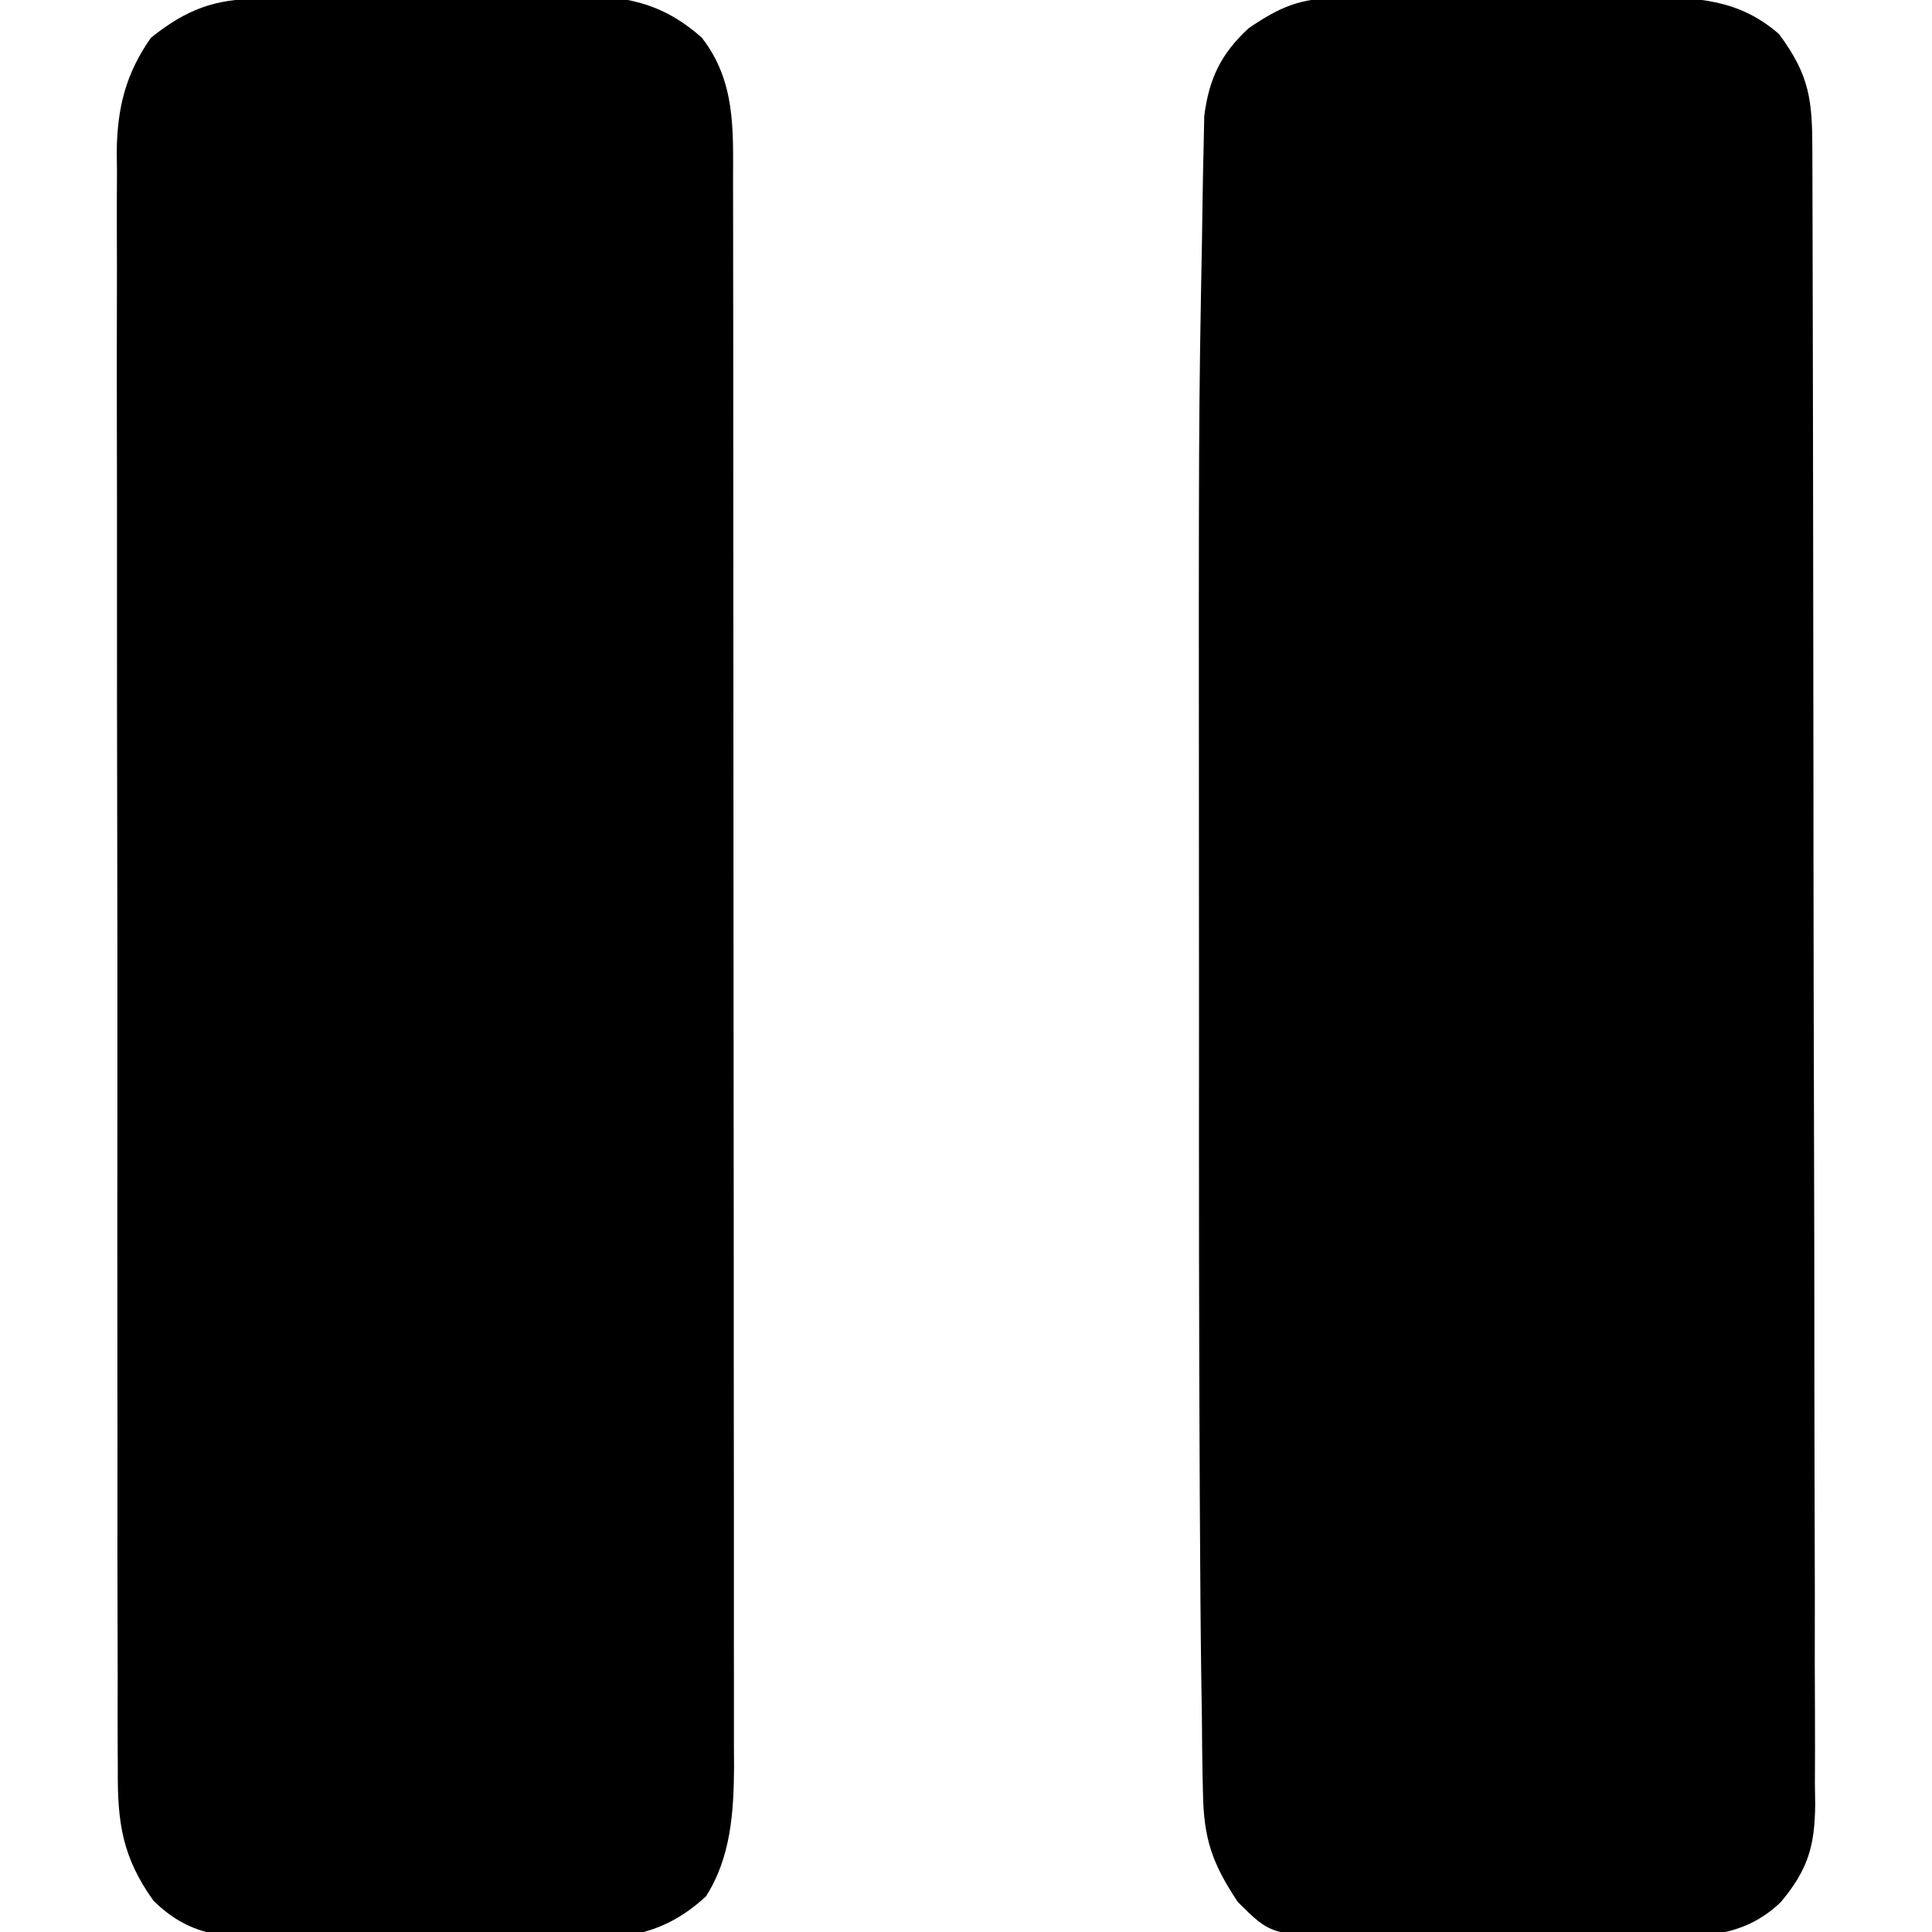
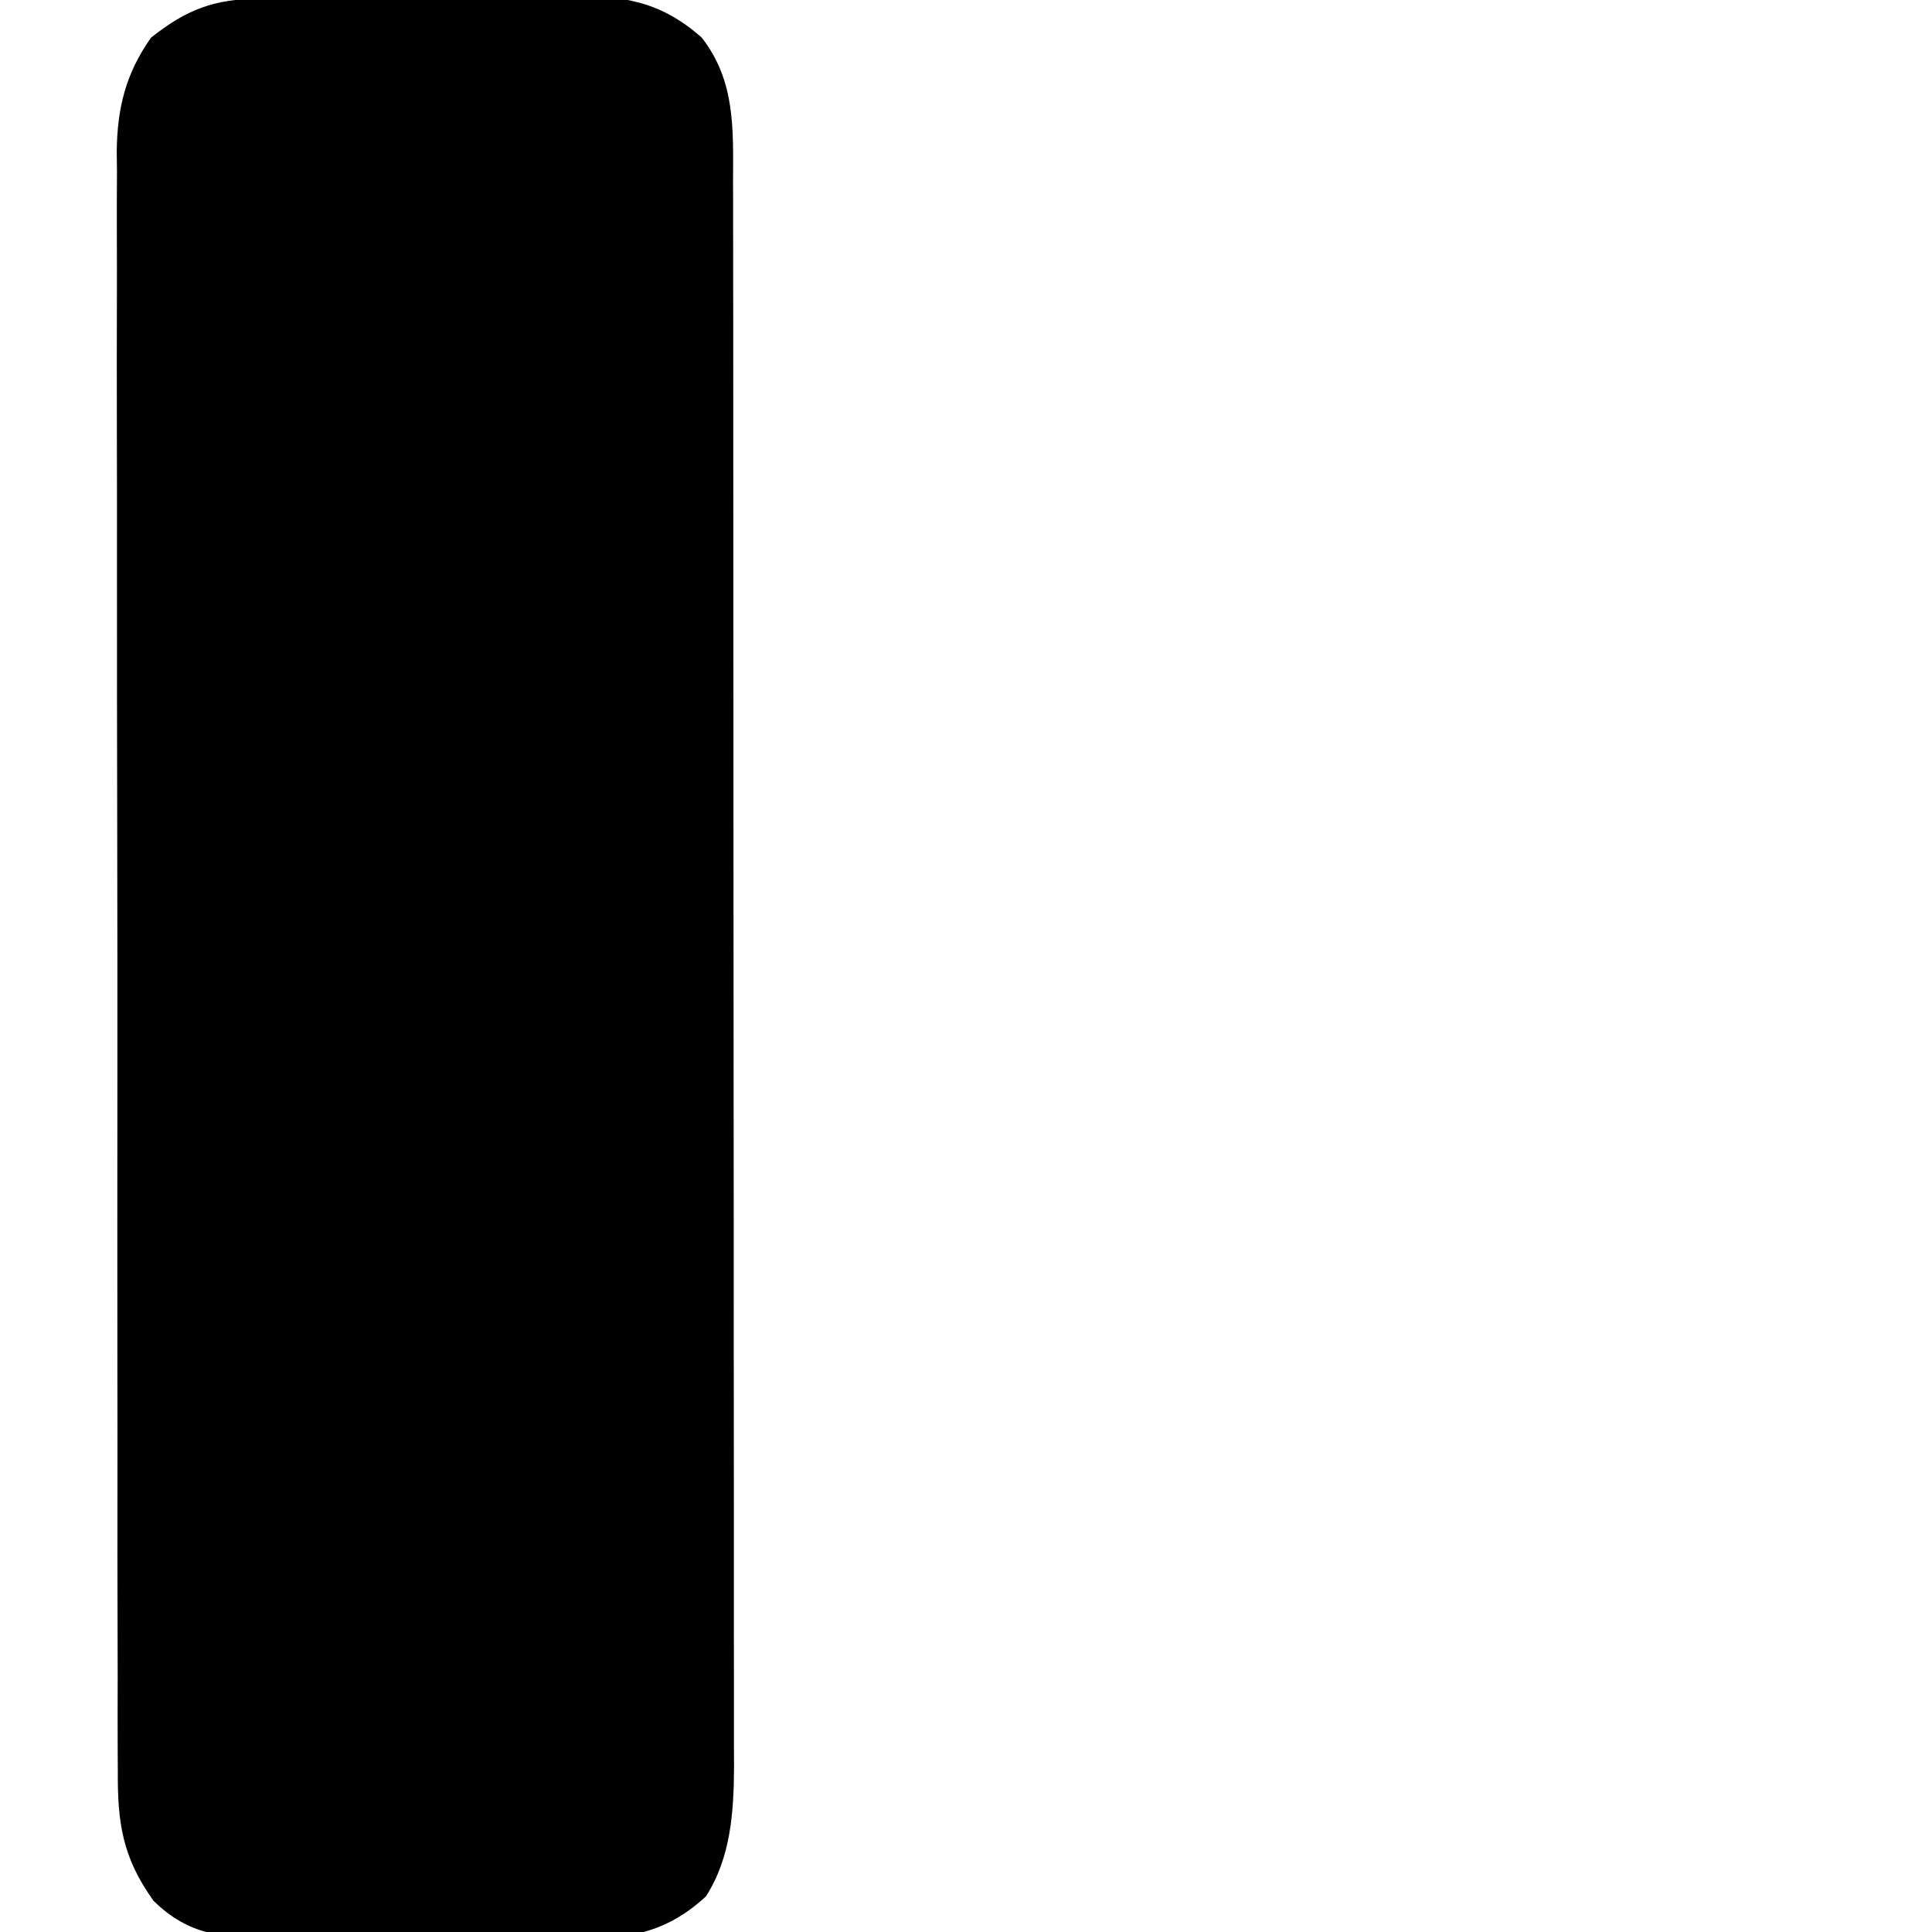
<svg xmlns="http://www.w3.org/2000/svg" width="128px" height="128px" viewBox="0 0 128 128">
  <g id="surface1">
    <path style=" stroke:none;fill-rule:nonzero;fill:rgb(0%,0%,0%);fill-opacity:1;" d="M 17.176 -0.098 C 17.727 -0.105 18.273 -0.113 18.836 -0.121 C 21.344 -0.145 23.848 -0.164 26.355 -0.176 C 27.676 -0.184 28.996 -0.195 30.316 -0.215 C 32.223 -0.242 34.129 -0.254 36.035 -0.262 C 36.625 -0.273 37.211 -0.285 37.816 -0.297 C 41.34 -0.285 43.812 0.113 46.5 2.5 C 48.738 5.387 48.574 8.57 48.566 12.062 C 48.566 12.523 48.57 12.984 48.57 13.461 C 48.574 15.004 48.574 16.551 48.574 18.094 C 48.574 19.199 48.574 20.309 48.578 21.414 C 48.582 24.422 48.582 27.43 48.582 30.441 C 48.586 32.949 48.586 35.461 48.586 37.973 C 48.59 43.559 48.594 49.145 48.594 54.73 C 48.594 55.066 48.594 55.402 48.594 55.746 C 48.594 56.082 48.594 56.418 48.594 56.766 C 48.594 62.199 48.598 67.637 48.605 73.07 C 48.613 78.656 48.613 84.238 48.613 89.824 C 48.613 92.957 48.617 96.094 48.621 99.227 C 48.625 102.176 48.625 105.121 48.621 108.07 C 48.621 109.152 48.621 110.23 48.625 111.312 C 48.629 112.789 48.629 114.27 48.625 115.746 C 48.625 116.172 48.629 116.598 48.633 117.039 C 48.613 120.039 48.43 123.047 46.77 125.641 C 43.648 128.527 40.676 128.504 36.559 128.445 C 35.891 128.449 35.223 128.449 34.551 128.453 C 33.152 128.457 31.758 128.449 30.359 128.43 C 28.574 128.406 26.793 128.414 25.012 128.43 C 23.629 128.438 22.25 128.43 20.867 128.422 C 19.895 128.418 18.918 128.422 17.945 128.43 C 14.738 128.371 12.523 128.234 10.172 125.934 C 8.094 123.039 7.781 120.734 7.805 117.281 C 7.805 116.809 7.801 116.34 7.797 115.852 C 7.789 114.273 7.793 112.699 7.797 111.121 C 7.797 109.988 7.793 108.855 7.789 107.727 C 7.777 104.652 7.777 101.578 7.781 98.504 C 7.785 95.938 7.781 93.371 7.777 90.809 C 7.77 84.406 7.773 78.008 7.777 71.609 C 7.781 66.055 7.777 60.5 7.766 54.949 C 7.754 49.242 7.746 43.535 7.75 37.828 C 7.754 34.625 7.75 31.422 7.742 28.223 C 7.734 25.211 7.738 22.199 7.746 19.188 C 7.75 18.082 7.746 16.977 7.742 15.875 C 7.734 14.363 7.742 12.855 7.75 11.344 C 7.746 10.91 7.738 10.473 7.734 10.023 C 7.77 7.152 8.328 4.879 10 2.5 C 12.371 0.613 14.188 -0.055 17.176 -0.098 Z M 17.176 -0.098 " />
-     <path style=" stroke:none;fill-rule:nonzero;fill:rgb(0%,0%,0%);fill-opacity:1;" d="M 88.695 -0.137 C 89.234 -0.141 89.773 -0.148 90.328 -0.152 C 90.91 -0.152 91.488 -0.152 92.09 -0.152 C 92.688 -0.152 93.285 -0.156 93.902 -0.156 C 95.172 -0.16 96.441 -0.16 97.707 -0.156 C 99.645 -0.156 101.578 -0.168 103.516 -0.18 C 104.746 -0.184 105.98 -0.184 107.215 -0.184 C 108.078 -0.188 108.078 -0.188 108.961 -0.195 C 112.359 -0.176 115.211 -0.078 117.871 2.266 C 119.918 5.023 120.074 6.68 120.074 10.062 C 120.074 10.539 120.078 11.02 120.078 11.512 C 120.086 13.125 120.086 14.738 120.09 16.352 C 120.09 17.504 120.094 18.656 120.098 19.812 C 120.105 22.949 120.113 26.09 120.117 29.23 C 120.117 31.188 120.121 33.148 120.125 35.109 C 120.133 40.535 120.141 45.961 120.145 51.387 C 120.145 52.797 120.148 54.203 120.148 55.613 C 120.148 55.961 120.148 56.312 120.148 56.672 C 120.152 62.344 120.164 68.016 120.18 73.684 C 120.199 79.504 120.207 85.328 120.207 91.148 C 120.211 94.414 120.215 97.684 120.227 100.953 C 120.238 104.027 120.242 107.102 120.234 110.176 C 120.234 111.305 120.238 112.434 120.246 113.562 C 120.254 115.105 120.25 116.645 120.242 118.184 C 120.25 118.633 120.254 119.082 120.262 119.543 C 120.23 122.277 119.812 123.824 118 126 C 115.215 128.711 111.902 128.289 108.25 128.266 C 107.594 128.266 106.941 128.27 106.266 128.27 C 104.883 128.273 103.504 128.27 102.121 128.262 C 100.355 128.25 98.59 128.258 96.824 128.27 C 95.133 128.277 93.441 128.27 91.75 128.266 C 90.805 128.273 90.805 128.273 89.836 128.277 C 84.219 128.219 84.219 128.219 82 126 C 80.324 123.477 79.746 121.848 79.699 118.758 C 79.688 118.387 79.68 118.016 79.672 117.637 C 79.648 116.371 79.637 115.109 79.629 113.844 C 79.613 112.91 79.602 111.977 79.586 111.043 C 79.539 107.695 79.52 104.348 79.5 101 C 79.496 100.348 79.492 99.695 79.488 99.02 C 79.434 88.574 79.43 78.129 79.438 67.68 C 79.438 64.793 79.438 61.906 79.434 59.02 C 79.414 27.785 79.414 27.785 79.637 15.719 C 79.652 14.84 79.664 13.961 79.676 13.082 C 79.691 11.918 79.719 10.754 79.746 9.586 C 79.758 8.957 79.773 8.328 79.785 7.684 C 80.102 5.211 80.891 3.562 82.719 1.875 C 84.801 0.453 86.148 -0.125 88.695 -0.137 Z M 88.695 -0.137 " />
  </g>
</svg>